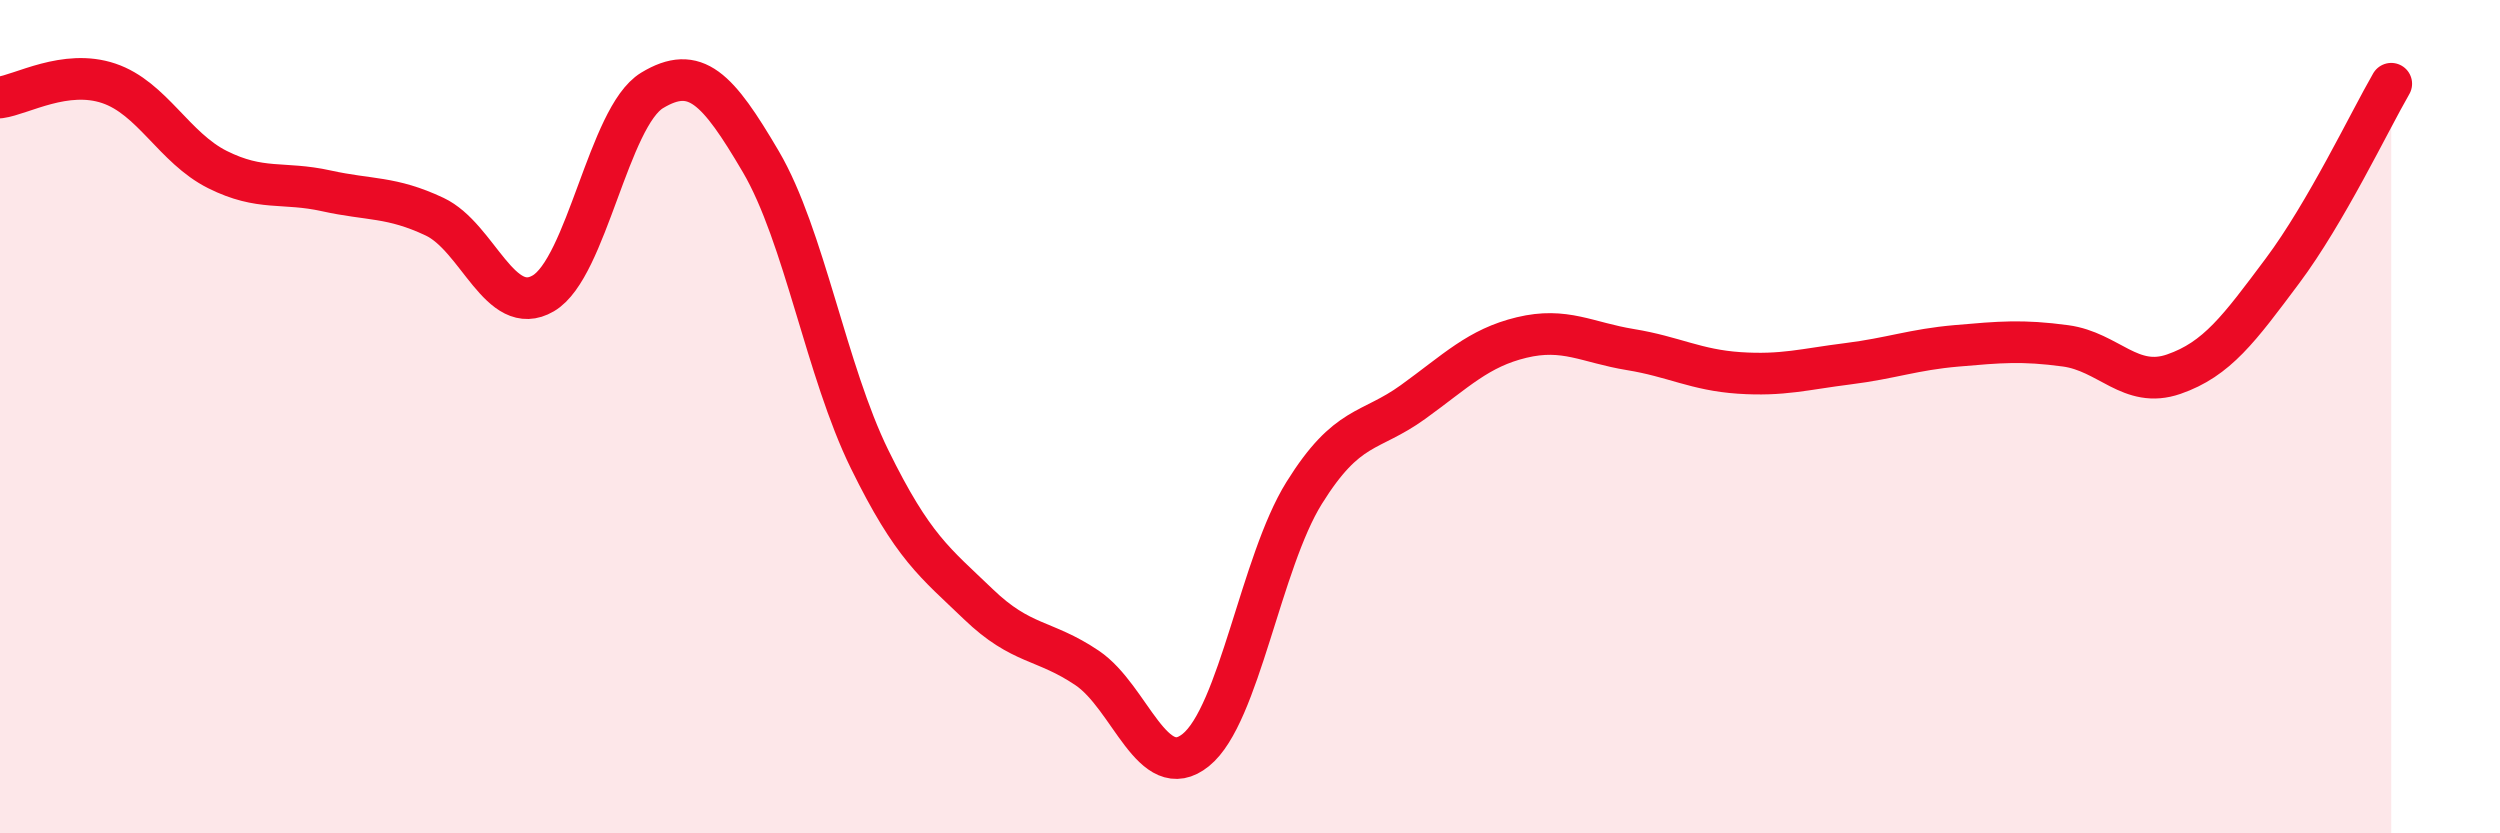
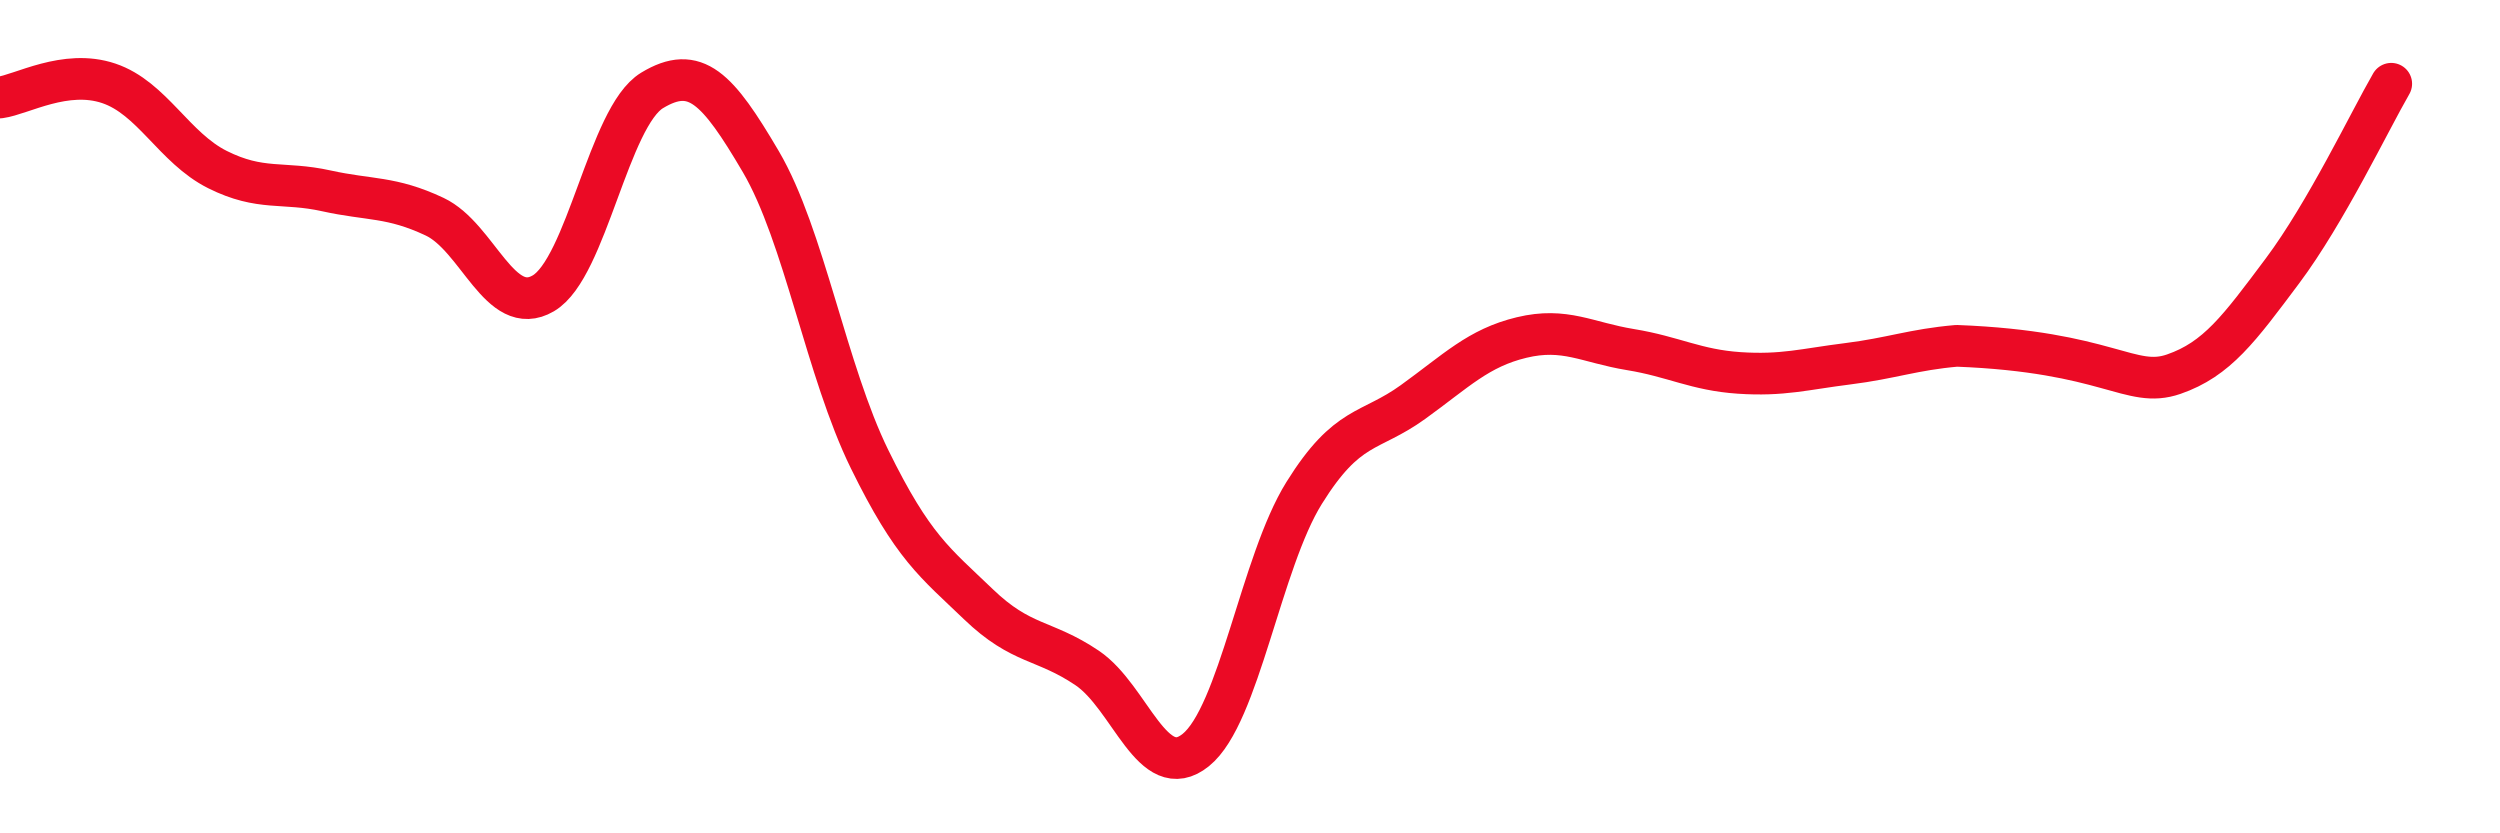
<svg xmlns="http://www.w3.org/2000/svg" width="60" height="20" viewBox="0 0 60 20">
-   <path d="M 0,2.34 C 0.52,2.27 1.57,1.65 2.61,2 C 3.65,2.35 4.18,3.55 5.22,4.07 C 6.26,4.59 6.79,4.35 7.83,4.58 C 8.87,4.81 9.39,4.71 10.43,5.2 C 11.47,5.69 12,7.65 13.04,7.04 C 14.08,6.43 14.61,2.8 15.65,2.17 C 16.69,1.54 17.22,2.11 18.26,3.88 C 19.3,5.65 19.83,8.9 20.87,11.02 C 21.91,13.14 22.44,13.5 23.48,14.5 C 24.52,15.5 25.05,15.33 26.09,16.03 C 27.13,16.73 27.66,18.84 28.7,18 C 29.74,17.16 30.26,13.5 31.3,11.83 C 32.34,10.16 32.87,10.4 33.91,9.65 C 34.95,8.9 35.48,8.35 36.52,8.1 C 37.56,7.85 38.09,8.22 39.13,8.39 C 40.17,8.56 40.7,8.88 41.74,8.95 C 42.78,9.02 43.31,8.86 44.35,8.73 C 45.39,8.6 45.92,8.39 46.96,8.3 C 48,8.21 48.53,8.16 49.57,8.3 C 50.61,8.44 51.13,9.34 52.17,8.98 C 53.21,8.62 53.74,7.89 54.78,6.5 C 55.82,5.11 56.87,2.91 57.39,2.01L57.39 20L0 20Z" fill="#EB0A25" opacity="0.1" stroke-linecap="round" stroke-linejoin="round" />
-   <path d="M 0,2.34 C 0.52,2.27 1.57,1.65 2.61,2 C 3.65,2.35 4.18,3.55 5.22,4.07 C 6.26,4.59 6.79,4.35 7.83,4.58 C 8.87,4.81 9.39,4.71 10.43,5.2 C 11.47,5.69 12,7.65 13.04,7.04 C 14.08,6.43 14.61,2.8 15.65,2.17 C 16.69,1.54 17.22,2.11 18.26,3.88 C 19.3,5.65 19.83,8.9 20.87,11.02 C 21.91,13.14 22.44,13.5 23.48,14.5 C 24.52,15.5 25.05,15.33 26.09,16.03 C 27.13,16.73 27.66,18.84 28.7,18 C 29.74,17.16 30.26,13.5 31.3,11.83 C 32.34,10.16 32.87,10.4 33.91,9.65 C 34.95,8.9 35.48,8.35 36.52,8.1 C 37.56,7.85 38.09,8.22 39.13,8.39 C 40.17,8.56 40.7,8.88 41.74,8.95 C 42.78,9.02 43.31,8.86 44.35,8.73 C 45.39,8.6 45.92,8.39 46.96,8.3 C 48,8.21 48.53,8.16 49.57,8.3 C 50.61,8.44 51.13,9.34 52.17,8.98 C 53.21,8.62 53.74,7.89 54.78,6.5 C 55.82,5.11 56.87,2.91 57.39,2.01" stroke="#EB0A25" stroke-width="1" fill="none" stroke-linecap="round" stroke-linejoin="round" />
+   <path d="M 0,2.34 C 0.52,2.27 1.57,1.65 2.61,2 C 3.65,2.35 4.18,3.55 5.22,4.07 C 6.26,4.59 6.79,4.35 7.83,4.58 C 8.87,4.81 9.39,4.71 10.43,5.2 C 11.47,5.69 12,7.65 13.04,7.04 C 14.08,6.43 14.61,2.8 15.65,2.17 C 16.69,1.54 17.22,2.11 18.26,3.88 C 19.3,5.65 19.83,8.9 20.87,11.02 C 21.91,13.14 22.44,13.5 23.48,14.5 C 24.52,15.5 25.05,15.33 26.09,16.03 C 27.13,16.73 27.66,18.84 28.7,18 C 29.74,17.16 30.26,13.5 31.3,11.83 C 32.34,10.16 32.87,10.4 33.91,9.65 C 34.95,8.9 35.48,8.35 36.52,8.1 C 37.56,7.85 38.09,8.22 39.13,8.39 C 40.17,8.56 40.7,8.88 41.74,8.95 C 42.78,9.02 43.31,8.86 44.35,8.73 C 45.39,8.6 45.92,8.39 46.96,8.3 C 50.61,8.44 51.13,9.34 52.17,8.98 C 53.21,8.62 53.74,7.89 54.78,6.5 C 55.82,5.11 56.87,2.91 57.39,2.01" stroke="#EB0A25" stroke-width="1" fill="none" stroke-linecap="round" stroke-linejoin="round" />
</svg>